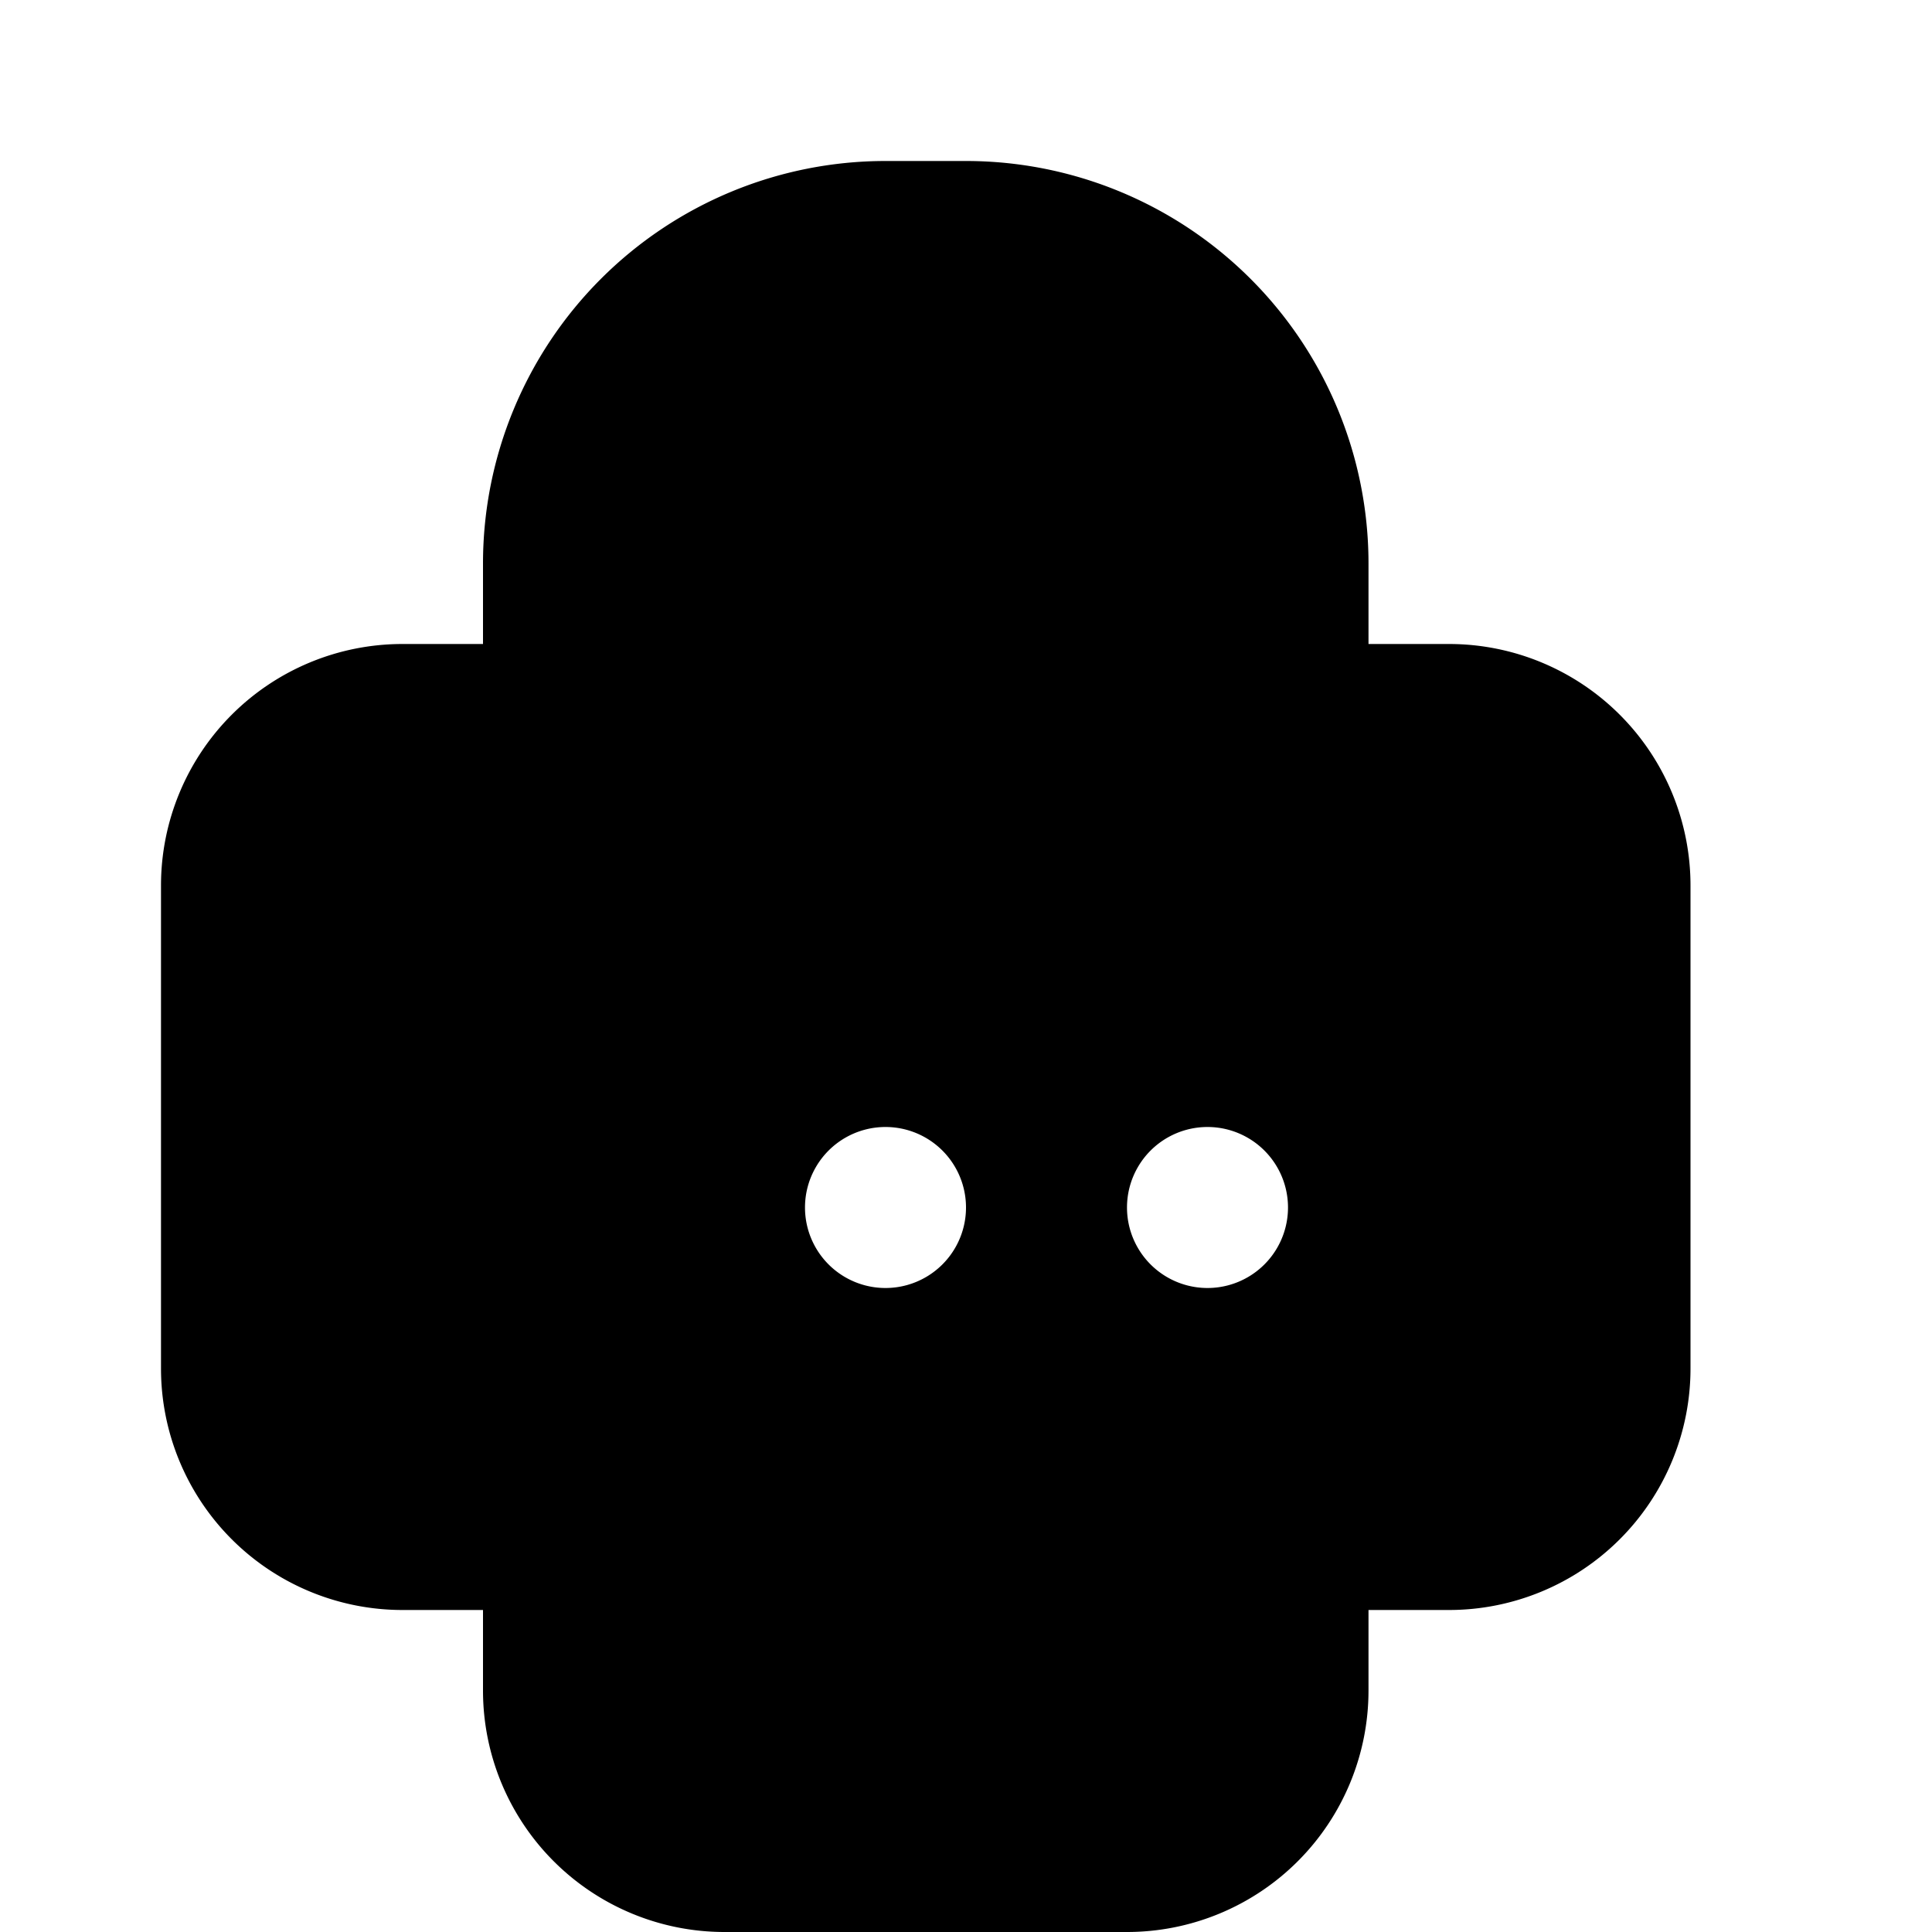
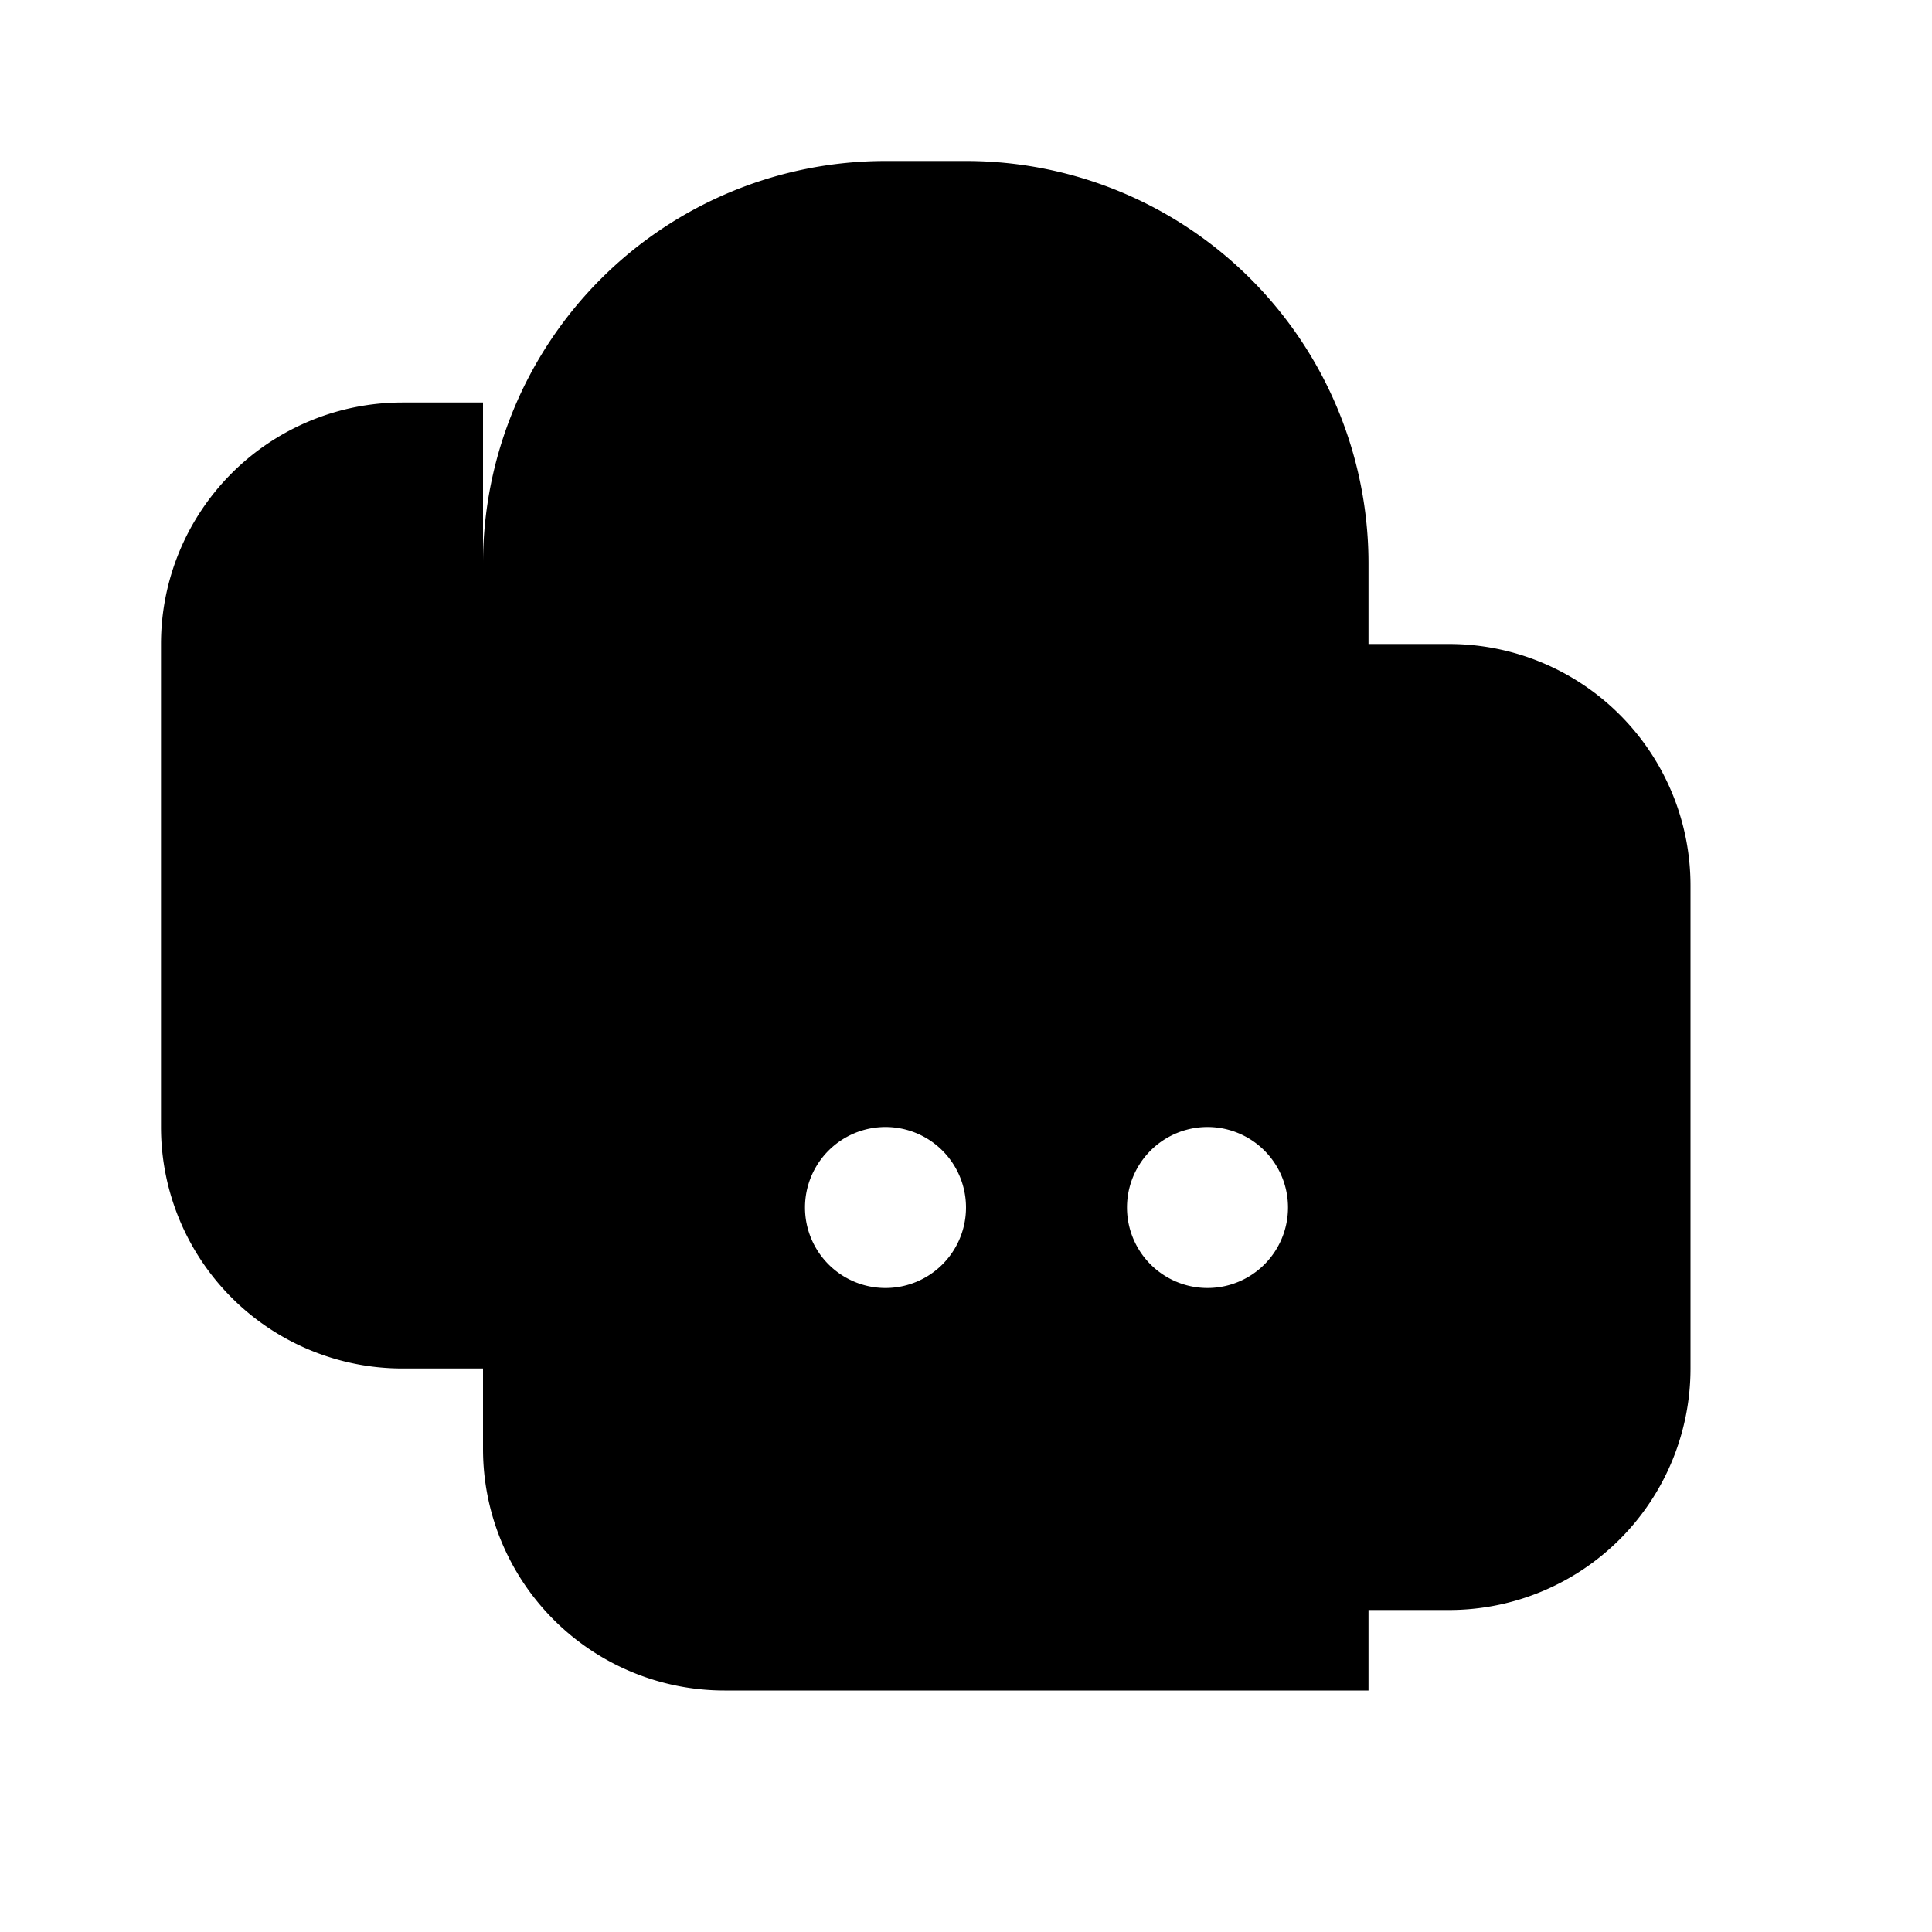
<svg xmlns="http://www.w3.org/2000/svg" viewBox="0 0 24 24" fill="currentColor">
-   <path d="M12 2a5 5 0 0 1 5 5v1h1a3 3 0 0 1 3 3v6a3 3 0 0 1-3 3h-1v1a3 3 0 0 1-3 3H9a3 3 0 0 1-3-3v-1H5a3 3 0 0 1-3-3v-6a3 3 0 0 1 3-3h1V7a5 5 0 0 1 5-5zm-1 14a1 1 0 1 0 0-2 1 1 0 0 0 0 2zm4 0a1 1 0 1 0 0-2 1 1 0 0 0 0 2z" />
+   <path d="M12 2a5 5 0 0 1 5 5v1h1a3 3 0 0 1 3 3v6a3 3 0 0 1-3 3h-1v1H9a3 3 0 0 1-3-3v-1H5a3 3 0 0 1-3-3v-6a3 3 0 0 1 3-3h1V7a5 5 0 0 1 5-5zm-1 14a1 1 0 1 0 0-2 1 1 0 0 0 0 2zm4 0a1 1 0 1 0 0-2 1 1 0 0 0 0 2z" />
</svg>